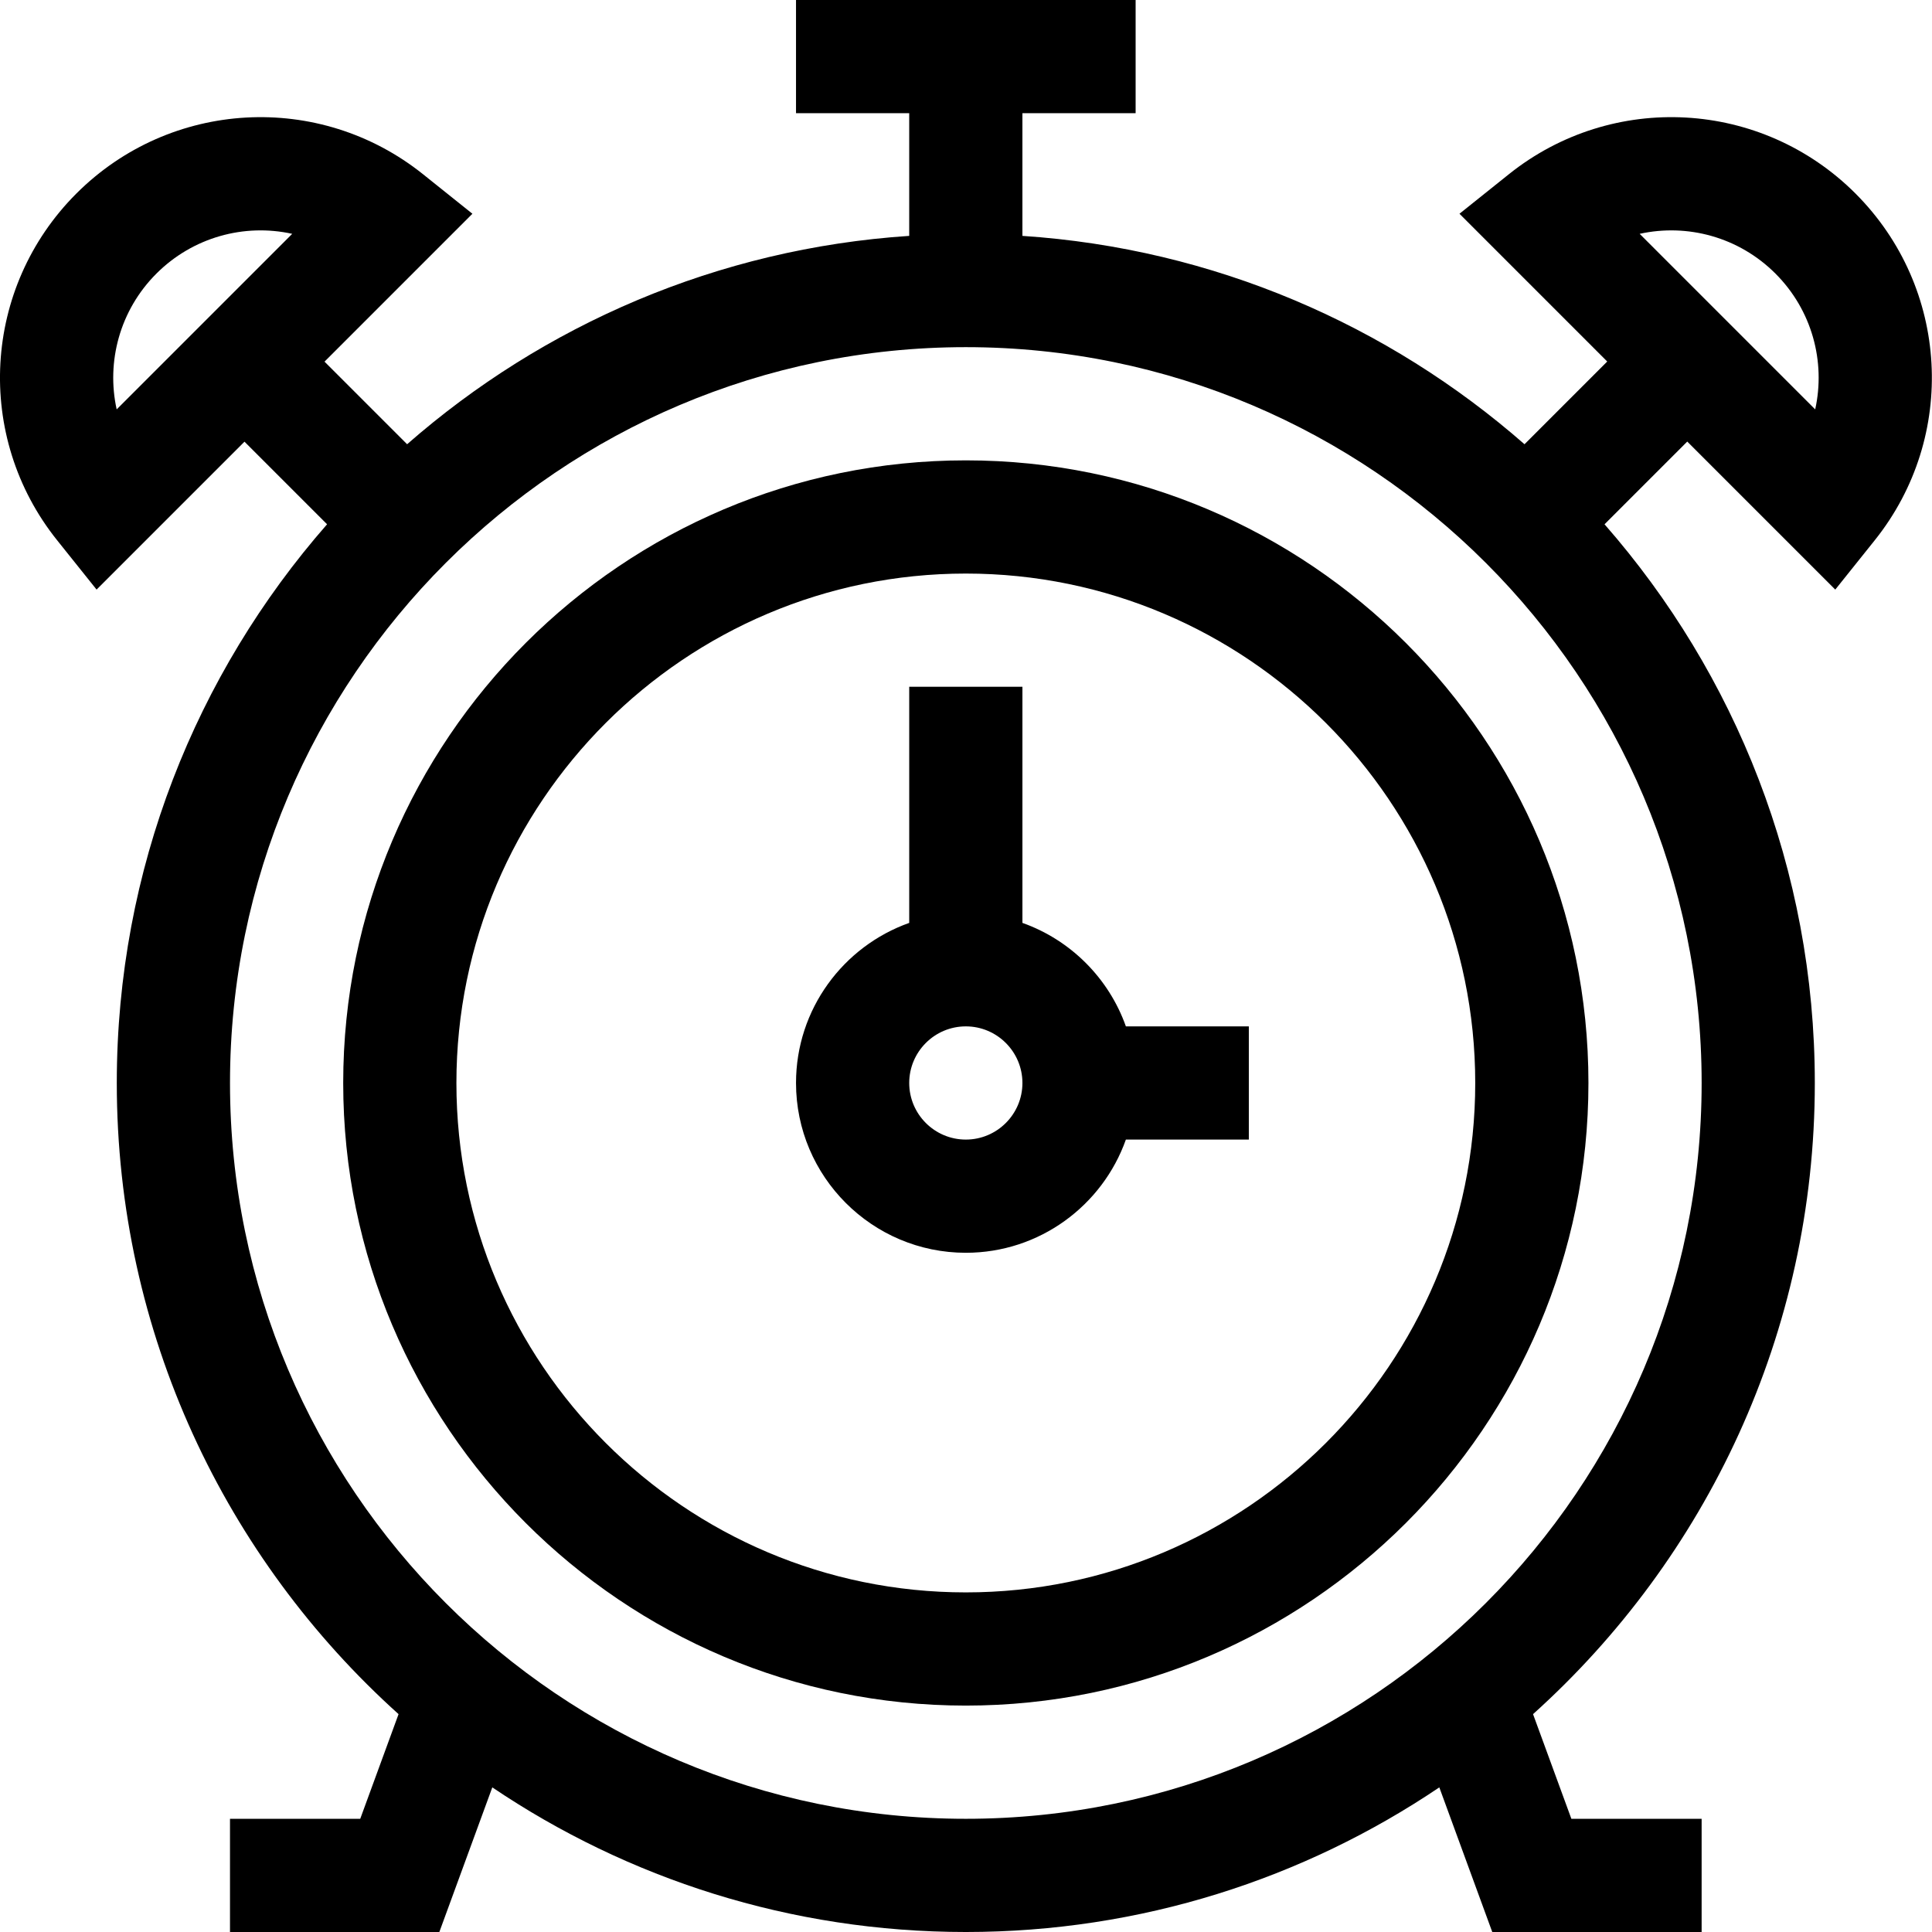
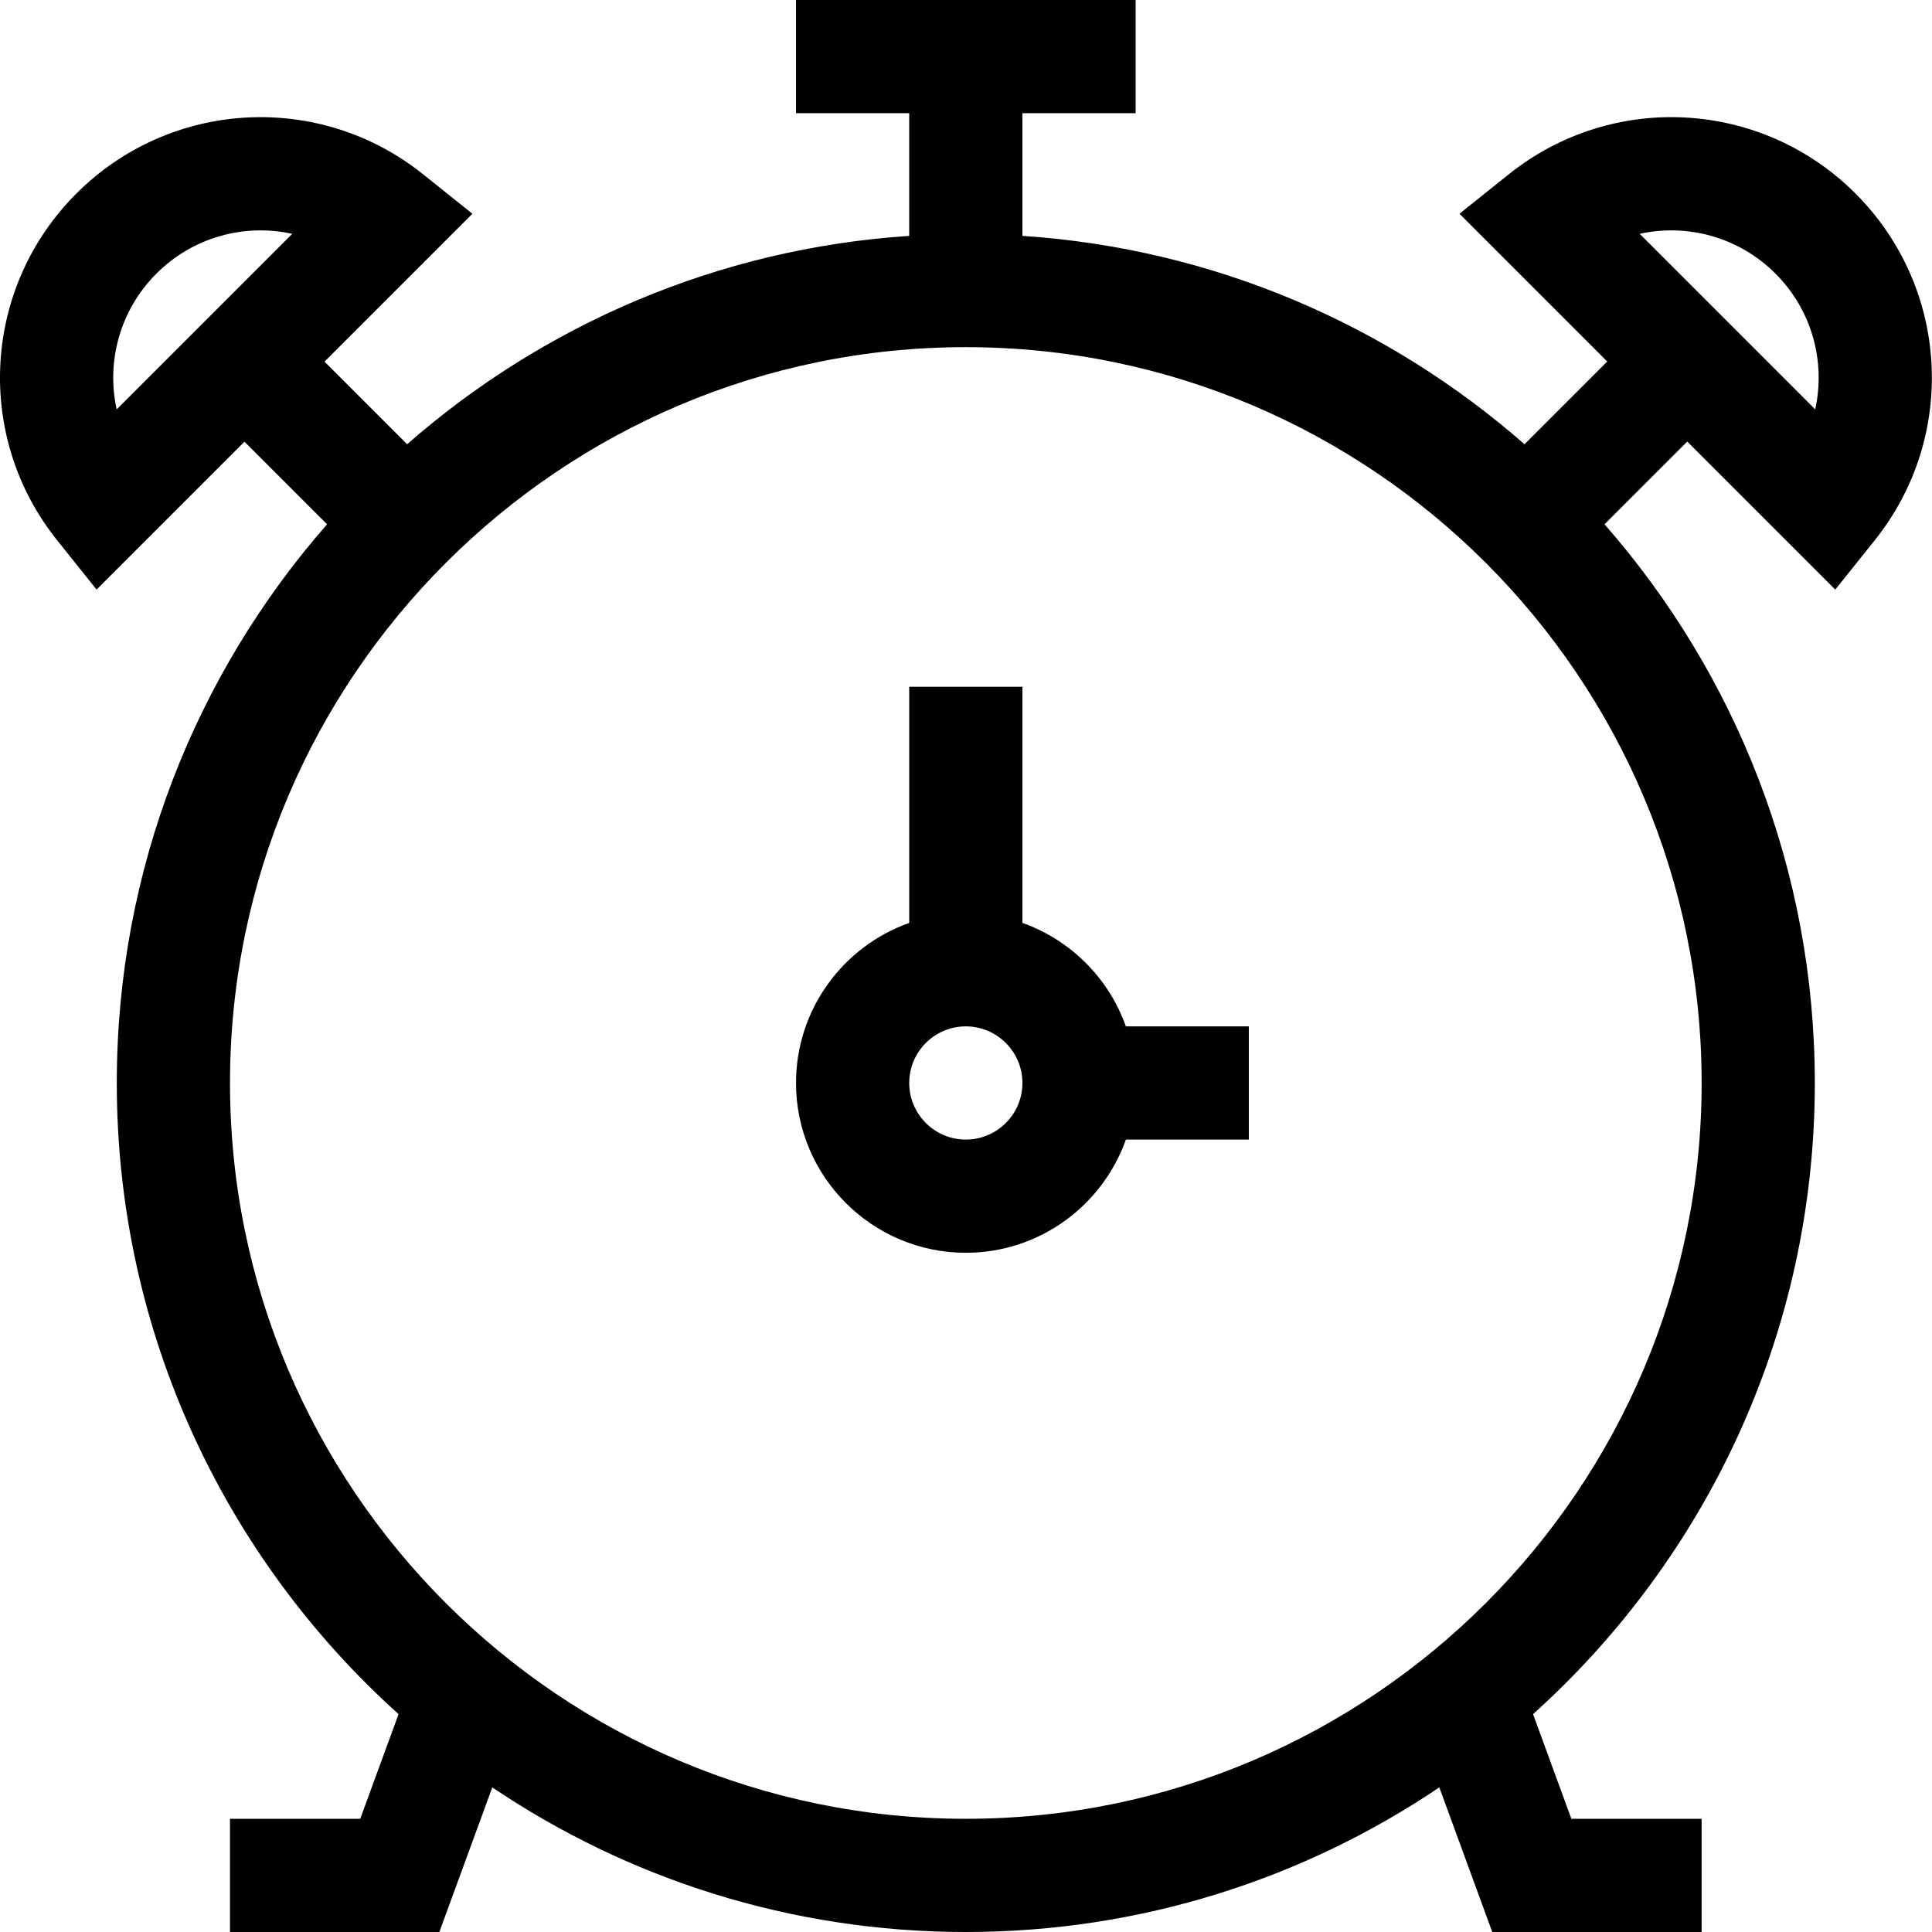
<svg xmlns="http://www.w3.org/2000/svg" height="512pt" viewBox="0 0 512 512" width="512pt">
-   <path d="m255.953 122c-90.984 0-165 74.02-165 165s74.016 165 165 165c90.98 0 165-74.02 165-165s-74.02-165-165-165zm0 300c-74.441 0-135-60.562-135-135s60.559-135 135-135c74.438 0 135 60.562 135 135s-60.562 135-135 135zm0 0" />
  <path d="m491.73 51.289c-24.902-24.898-64.398-27.098-91.871-5.113l-13.082 10.469 39.156 39.16-21.922 21.926c-36.074-31.594-82.289-51.859-133.059-55.219v-32.512h30v-30h-90v30h30v32.512c-50.77 3.359-96.988 23.625-133.062 55.215l-21.887-21.887 39.191-39.195-13.082-10.469c-27.473-21.98-66.965-19.781-91.871 5.113-24.895 24.902-27.094 64.398-5.113 91.871l10.469 13.086 39.195-39.195 21.887 21.891c-34.68 39.594-55.727 91.414-55.727 148.059 0 66.332 28.859 126.047 74.672 167.262l-10.156 27.738h-34.516v30h55.48l14.035-38.328c35.871 24.191 79.055 38.328 125.484 38.328 46.426 0 89.609-14.137 125.484-38.328l14.031 38.328h55.484v-30h-34.52l-10.156-27.738c45.812-41.219 74.672-100.93 74.672-167.262 0-56.645-21.051-108.465-55.727-148.059l21.922-21.922 39.227 39.227 10.473-13.086c21.98-27.473 19.781-66.969-5.113-91.871zm-450.277 21.215c9.617-9.613 23.23-13.352 35.988-10.535l-46.52 46.523c-2.785-12.625.816-26.273 10.531-35.988zm214.5 409.496c-107.523 0-195-87.477-195-195s87.477-195 195-195c107.52 0 195 87.477 195 195s-87.477 195-195 195zm225.094-373.508-46.52-46.523c12.625-2.785 26.273.82 35.988 10.535s13.32 23.363 10.531 35.988zm0 0" />
  <path d="m270.953 244.578v-62.578h-30v62.578c-17.461 6.195-30 22.867-30 42.422 0 24.812 20.184 45 45 45 19.555 0 36.227-12.543 42.418-30h32.582v-30h-32.582c-4.527-12.766-14.656-22.895-27.418-27.422zm-15 57.422c-8.273 0-15-6.73-15-15s6.727-15 15-15c8.27 0 15 6.73 15 15s-6.73 15-15 15zm0 0" />
</svg>